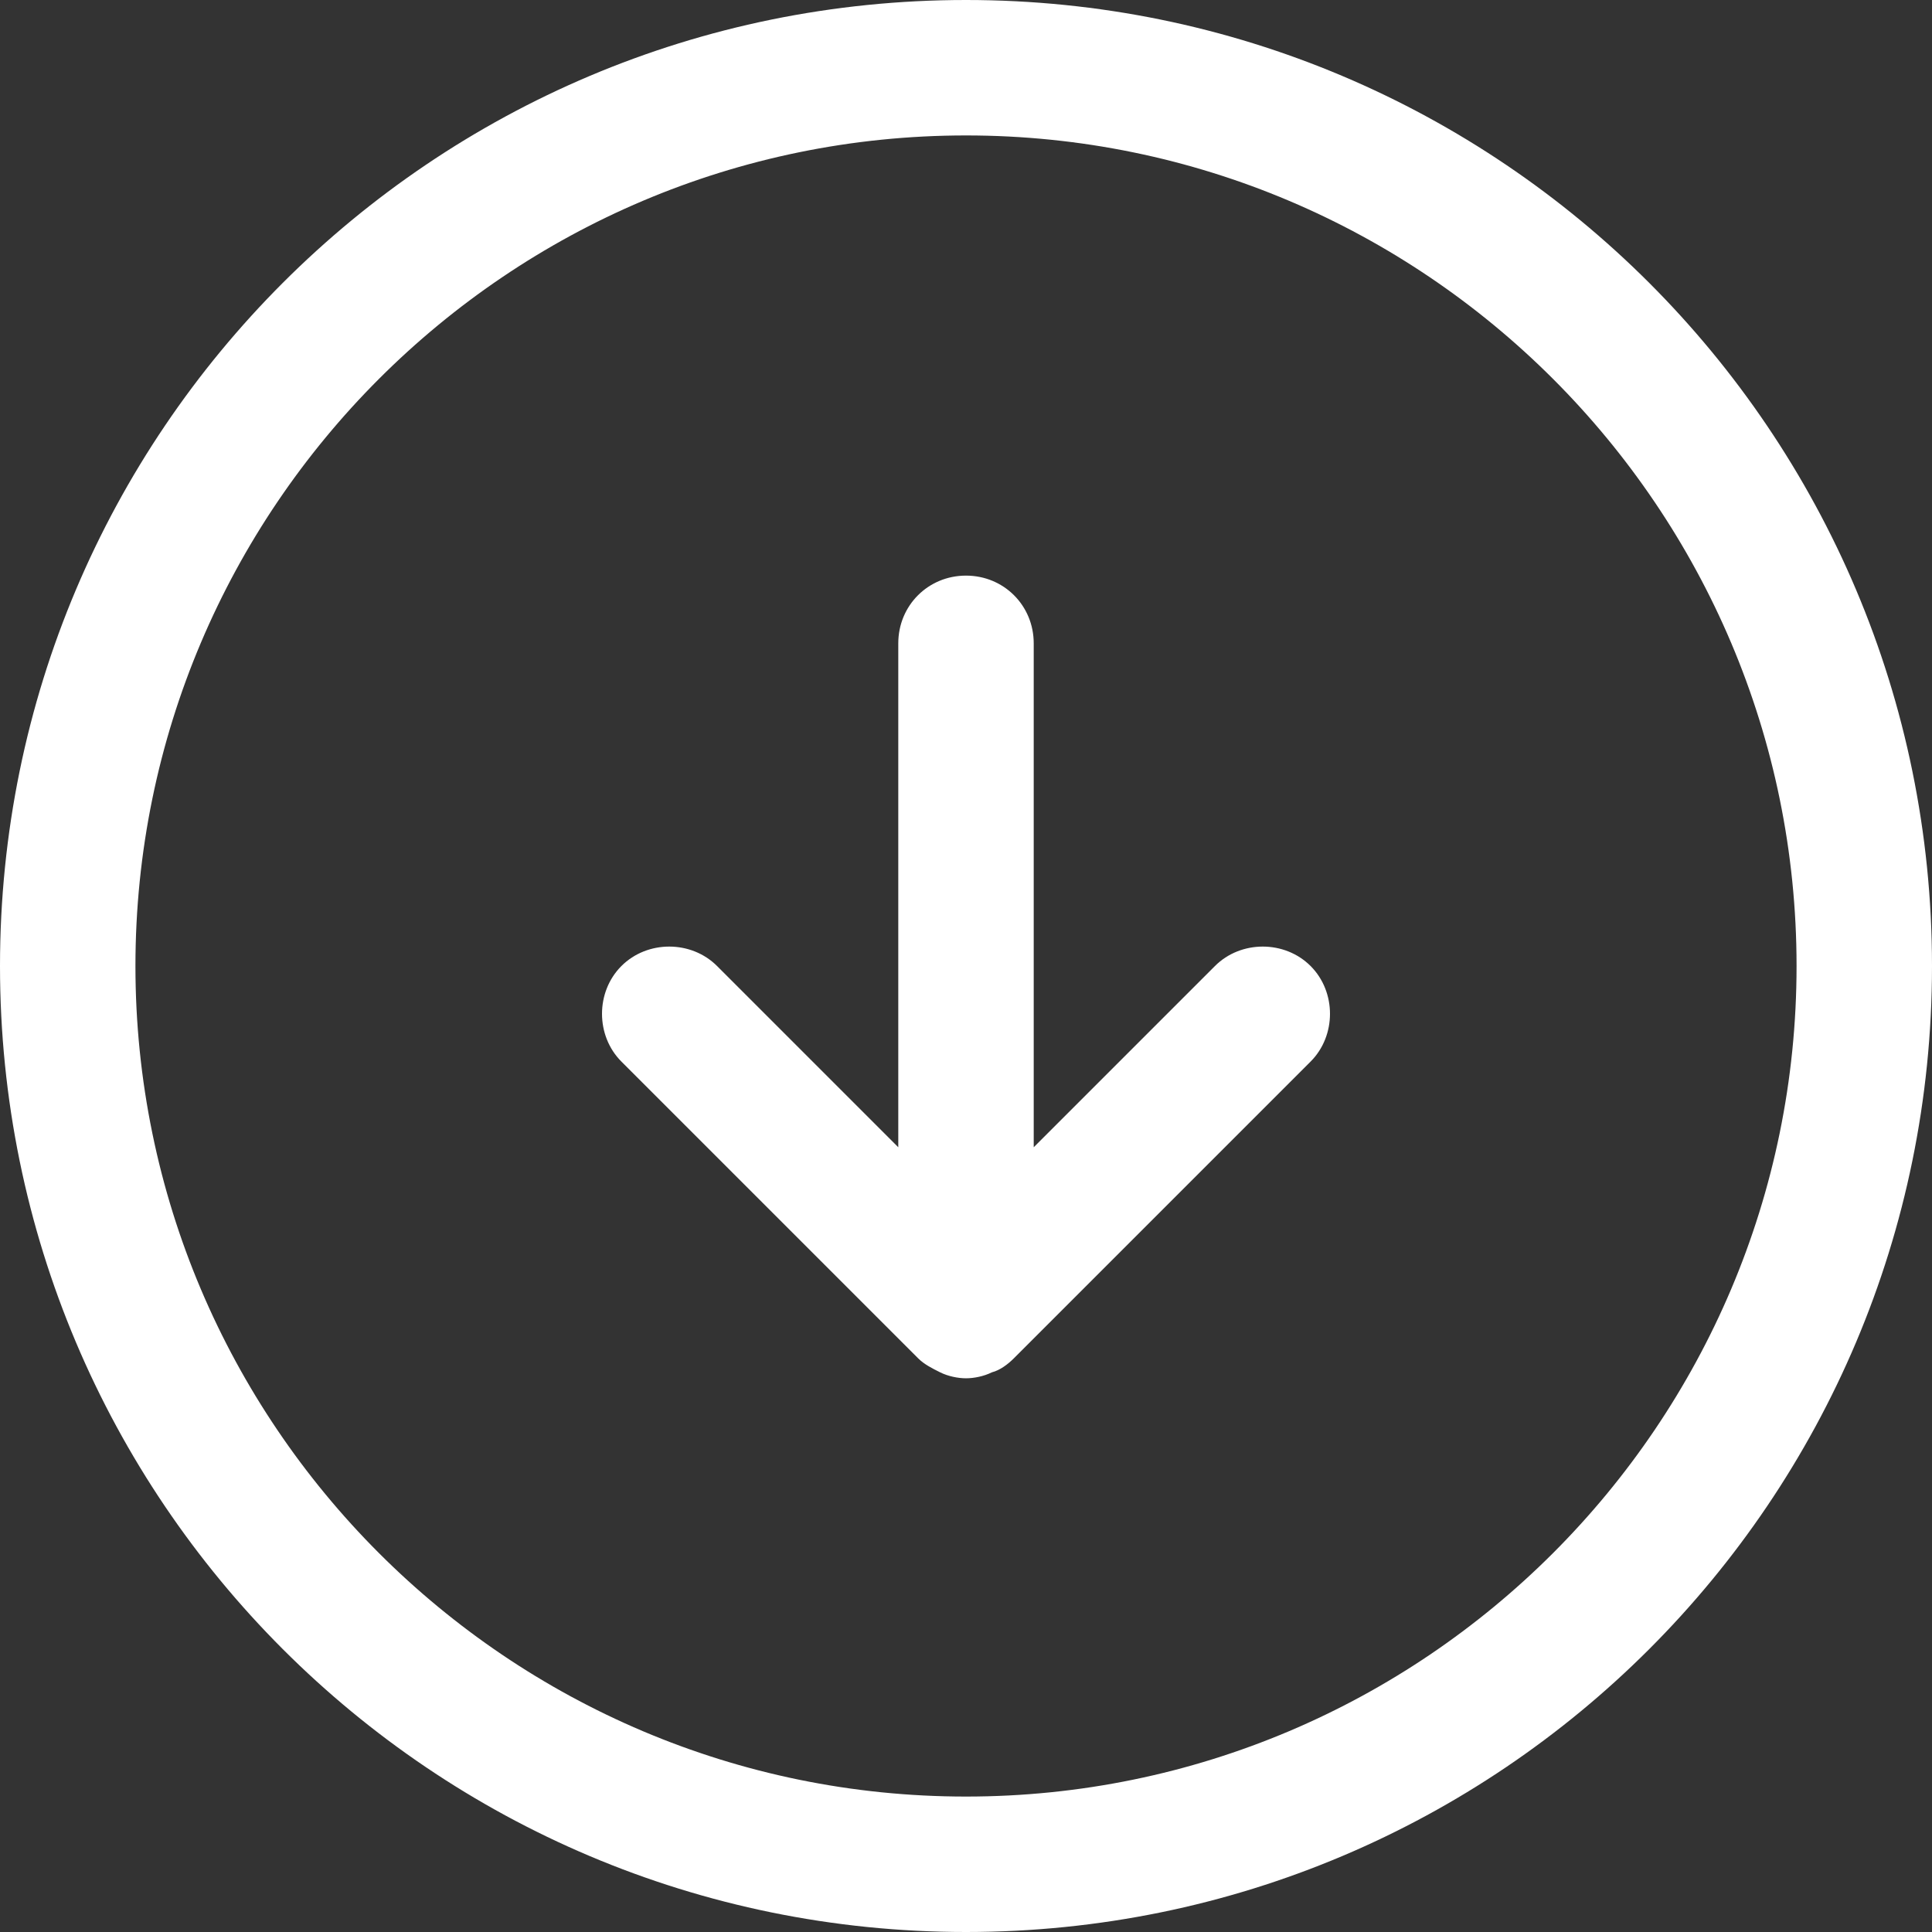
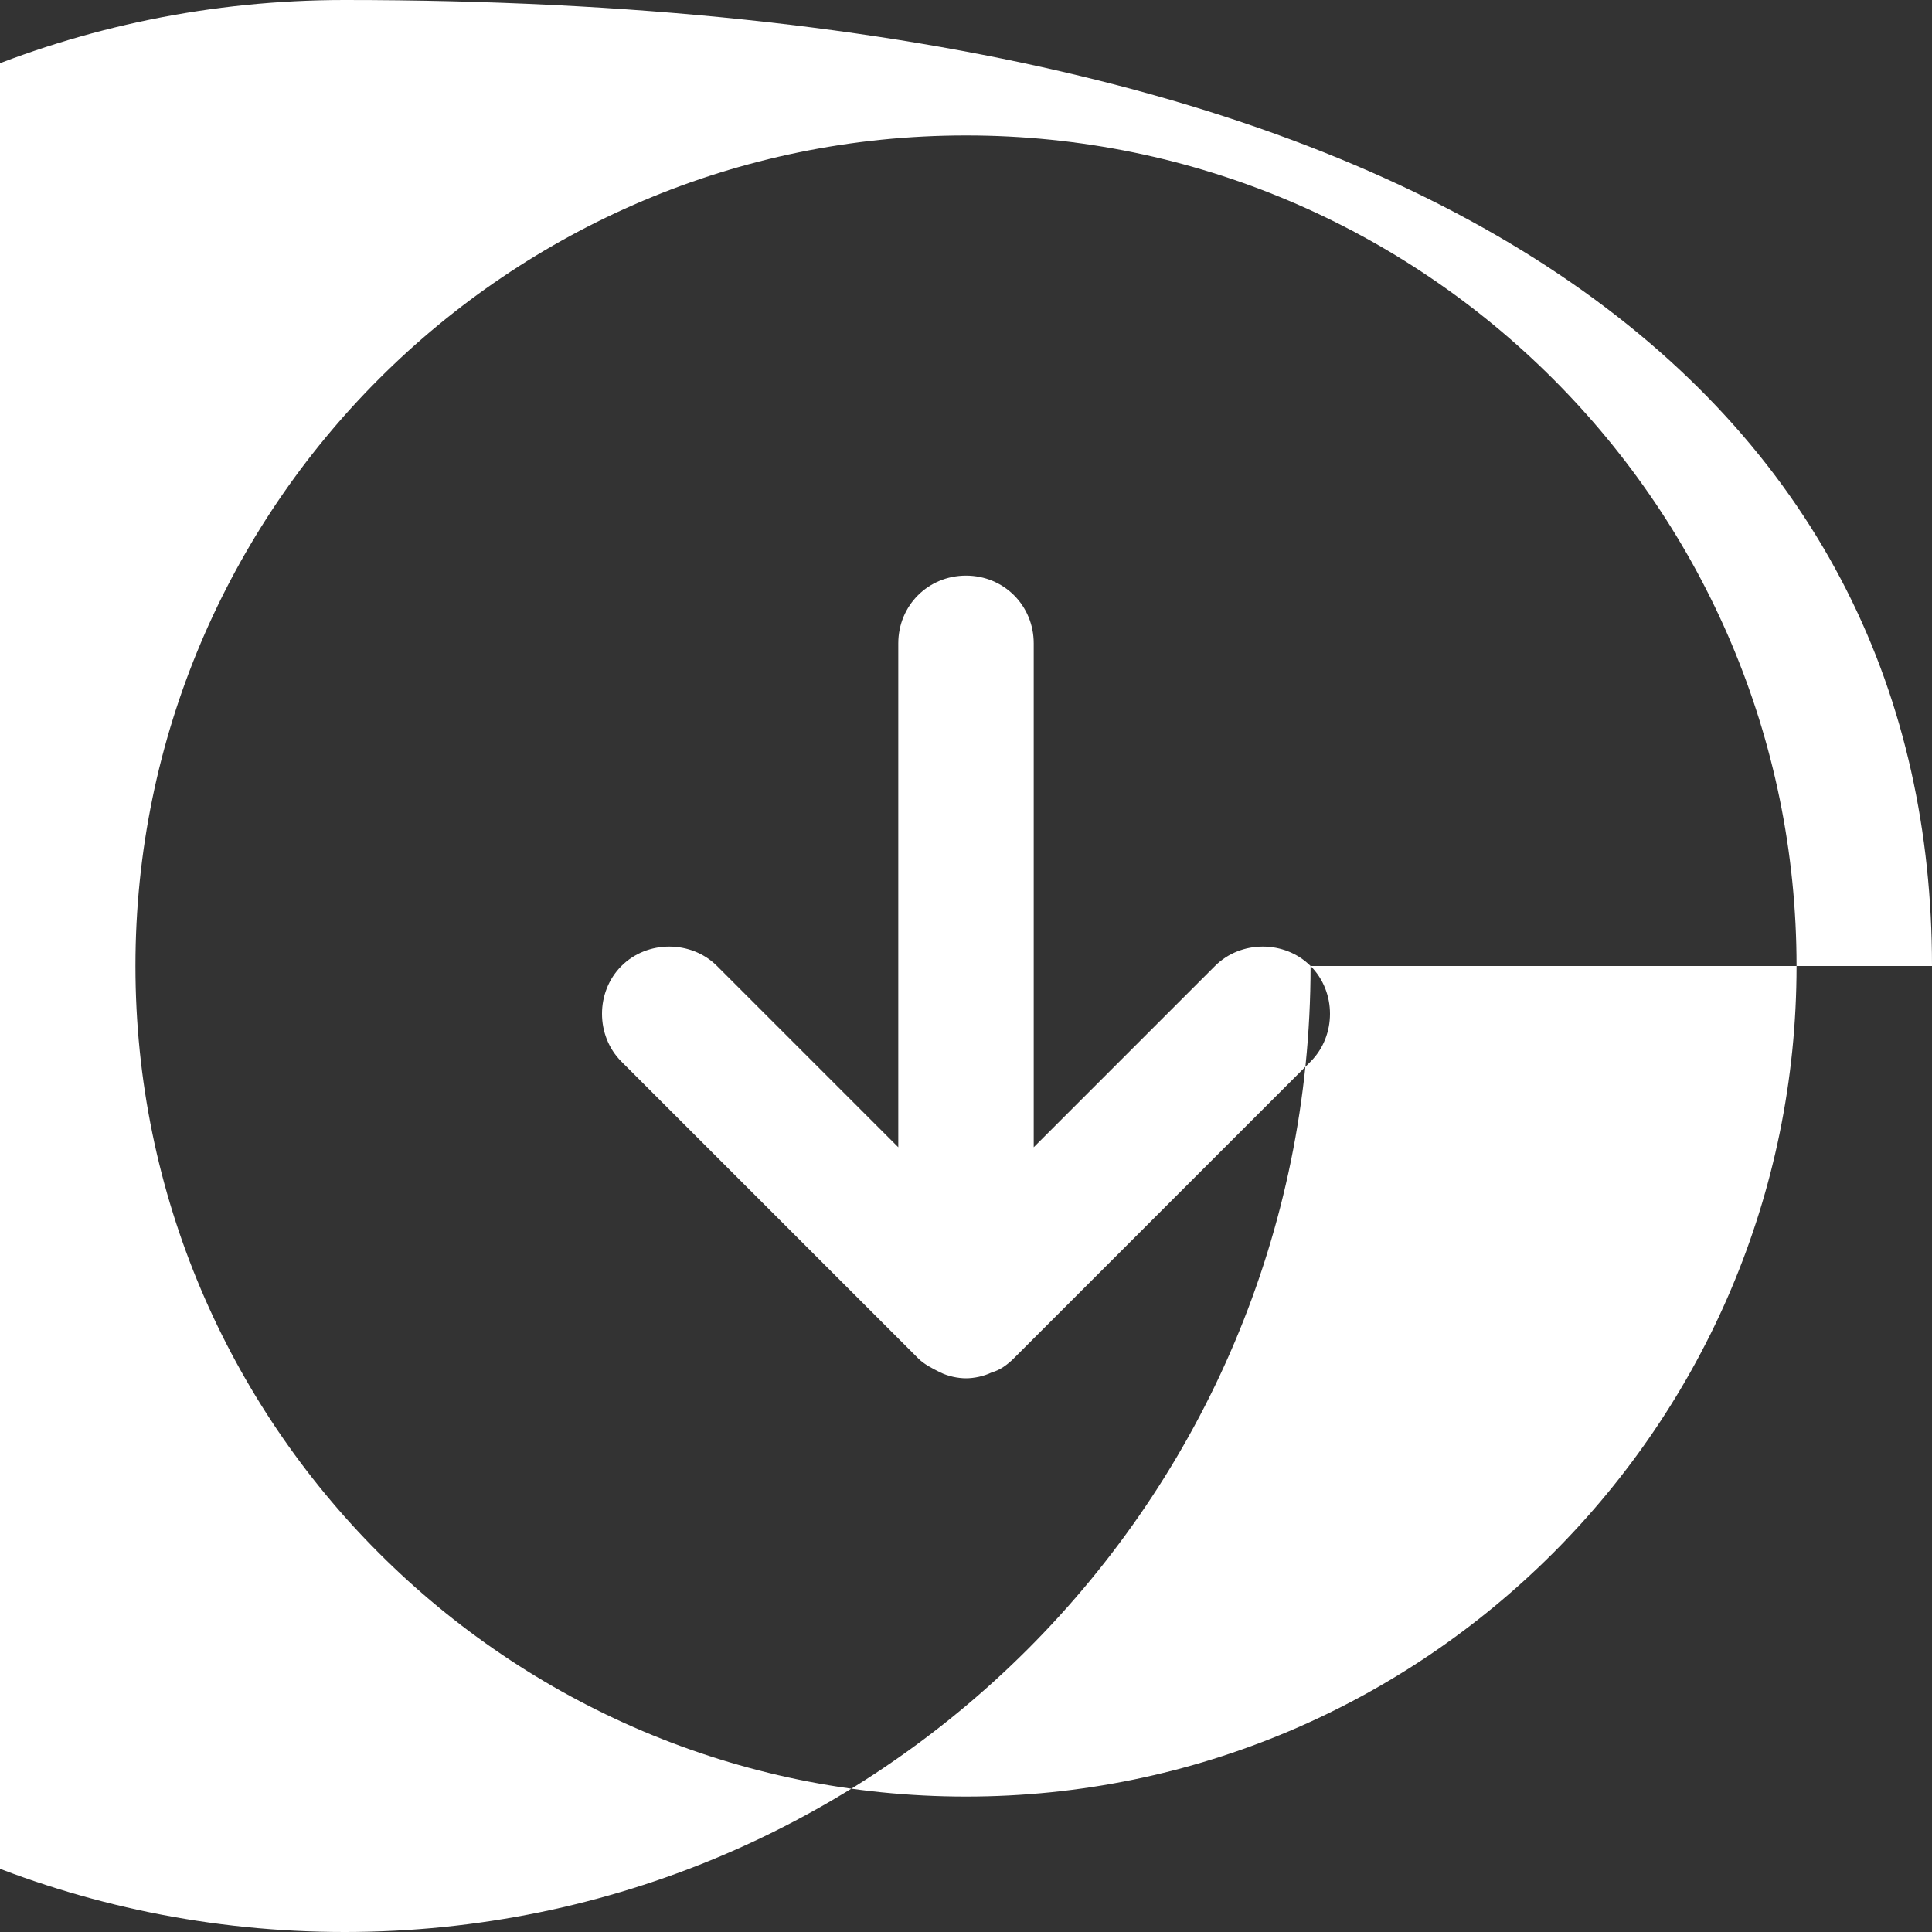
<svg xmlns="http://www.w3.org/2000/svg" version="1.1" id="Layer_1" x="0px" y="0px" viewBox="0 1080 97 97" enable-background="new 0 1080 97 97" xml:space="preserve">
  <rect x="0" y="1080" width="97" height="97" fill="#333333" stroke="none" />
-   <path fill="#FFFFFF" d="M65.8,1128.5c1.3,1.3,1.3,3.5,0,4.8l-14.9,14.9c-0.3,0.3-0.7,0.6-1.1,0.7c-0.4,0.2-0.9,0.3-1.3,0.3  c-0.4,0-0.9-0.1-1.3-0.3c-0.4-0.2-0.8-0.4-1.1-0.7l-14.9-14.9c-1.3-1.3-1.3-3.5,0-4.8c1.3-1.3,3.5-1.3,4.8,0l9.1,9.1v-25.3  c0-1.9,1.5-3.4,3.4-3.4s3.4,1.5,3.4,3.4v25.3l9.1-9.1C62.3,1127.2,64.5,1127.2,65.8,1128.5z M97,1128.5c0,26.8-21.7,48.5-48.5,48.5  c-26.8,0-48.5-21.7-48.5-48.5c0-26.8,21.7-48.5,48.5-48.5C75.3,1080,97,1101.7,97,1128.5z M90.2,1128.5c0-23-18.7-41.7-41.7-41.7  c-23,0-41.7,18.7-41.7,41.7s18.7,41.7,41.7,41.7C71.5,1170.2,90.2,1151.5,90.2,1128.5z" />
+   <path fill="#FFFFFF" d="M65.8,1128.5c1.3,1.3,1.3,3.5,0,4.8l-14.9,14.9c-0.3,0.3-0.7,0.6-1.1,0.7c-0.4,0.2-0.9,0.3-1.3,0.3  c-0.4,0-0.9-0.1-1.3-0.3c-0.4-0.2-0.8-0.4-1.1-0.7l-14.9-14.9c-1.3-1.3-1.3-3.5,0-4.8c1.3-1.3,3.5-1.3,4.8,0l9.1,9.1v-25.3  c0-1.9,1.5-3.4,3.4-3.4s3.4,1.5,3.4,3.4v25.3l9.1-9.1C62.3,1127.2,64.5,1127.2,65.8,1128.5z c0,26.8-21.7,48.5-48.5,48.5  c-26.8,0-48.5-21.7-48.5-48.5c0-26.8,21.7-48.5,48.5-48.5C75.3,1080,97,1101.7,97,1128.5z M90.2,1128.5c0-23-18.7-41.7-41.7-41.7  c-23,0-41.7,18.7-41.7,41.7s18.7,41.7,41.7,41.7C71.5,1170.2,90.2,1151.5,90.2,1128.5z" />
</svg>